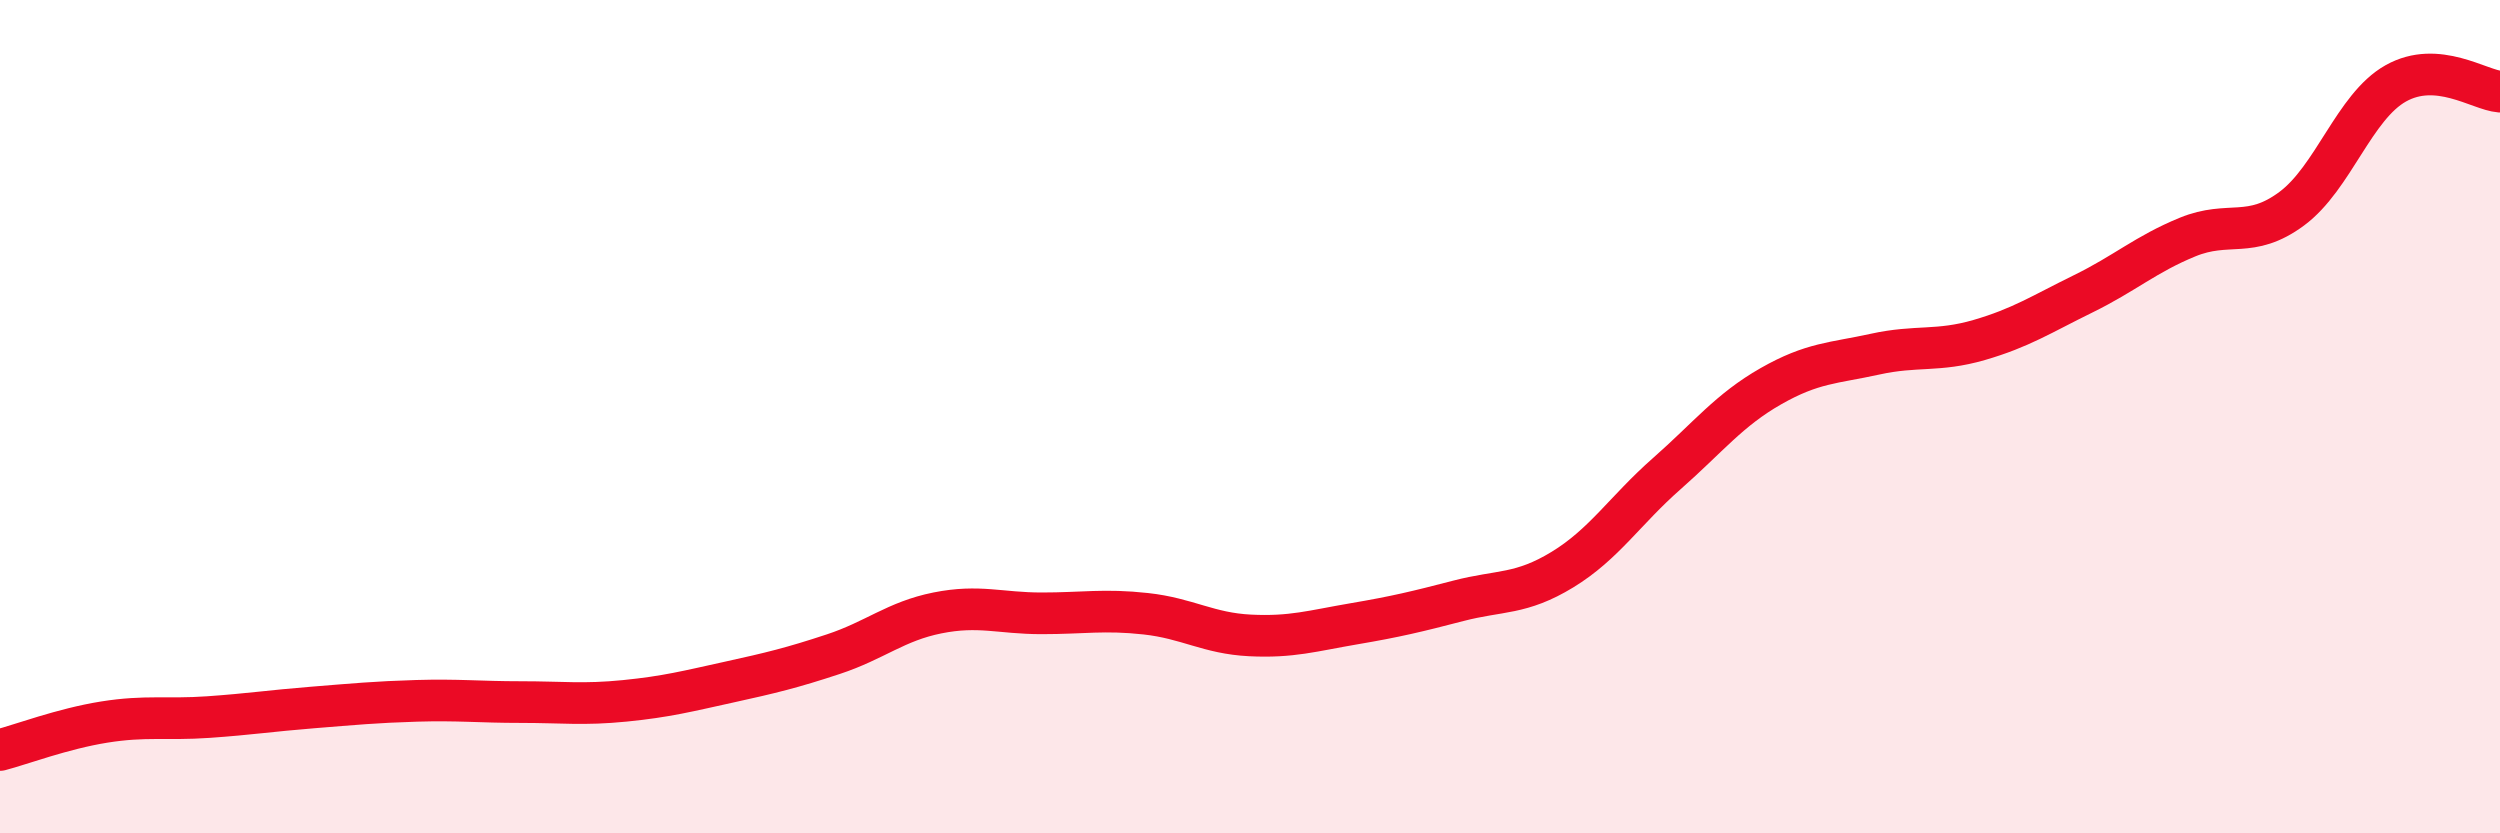
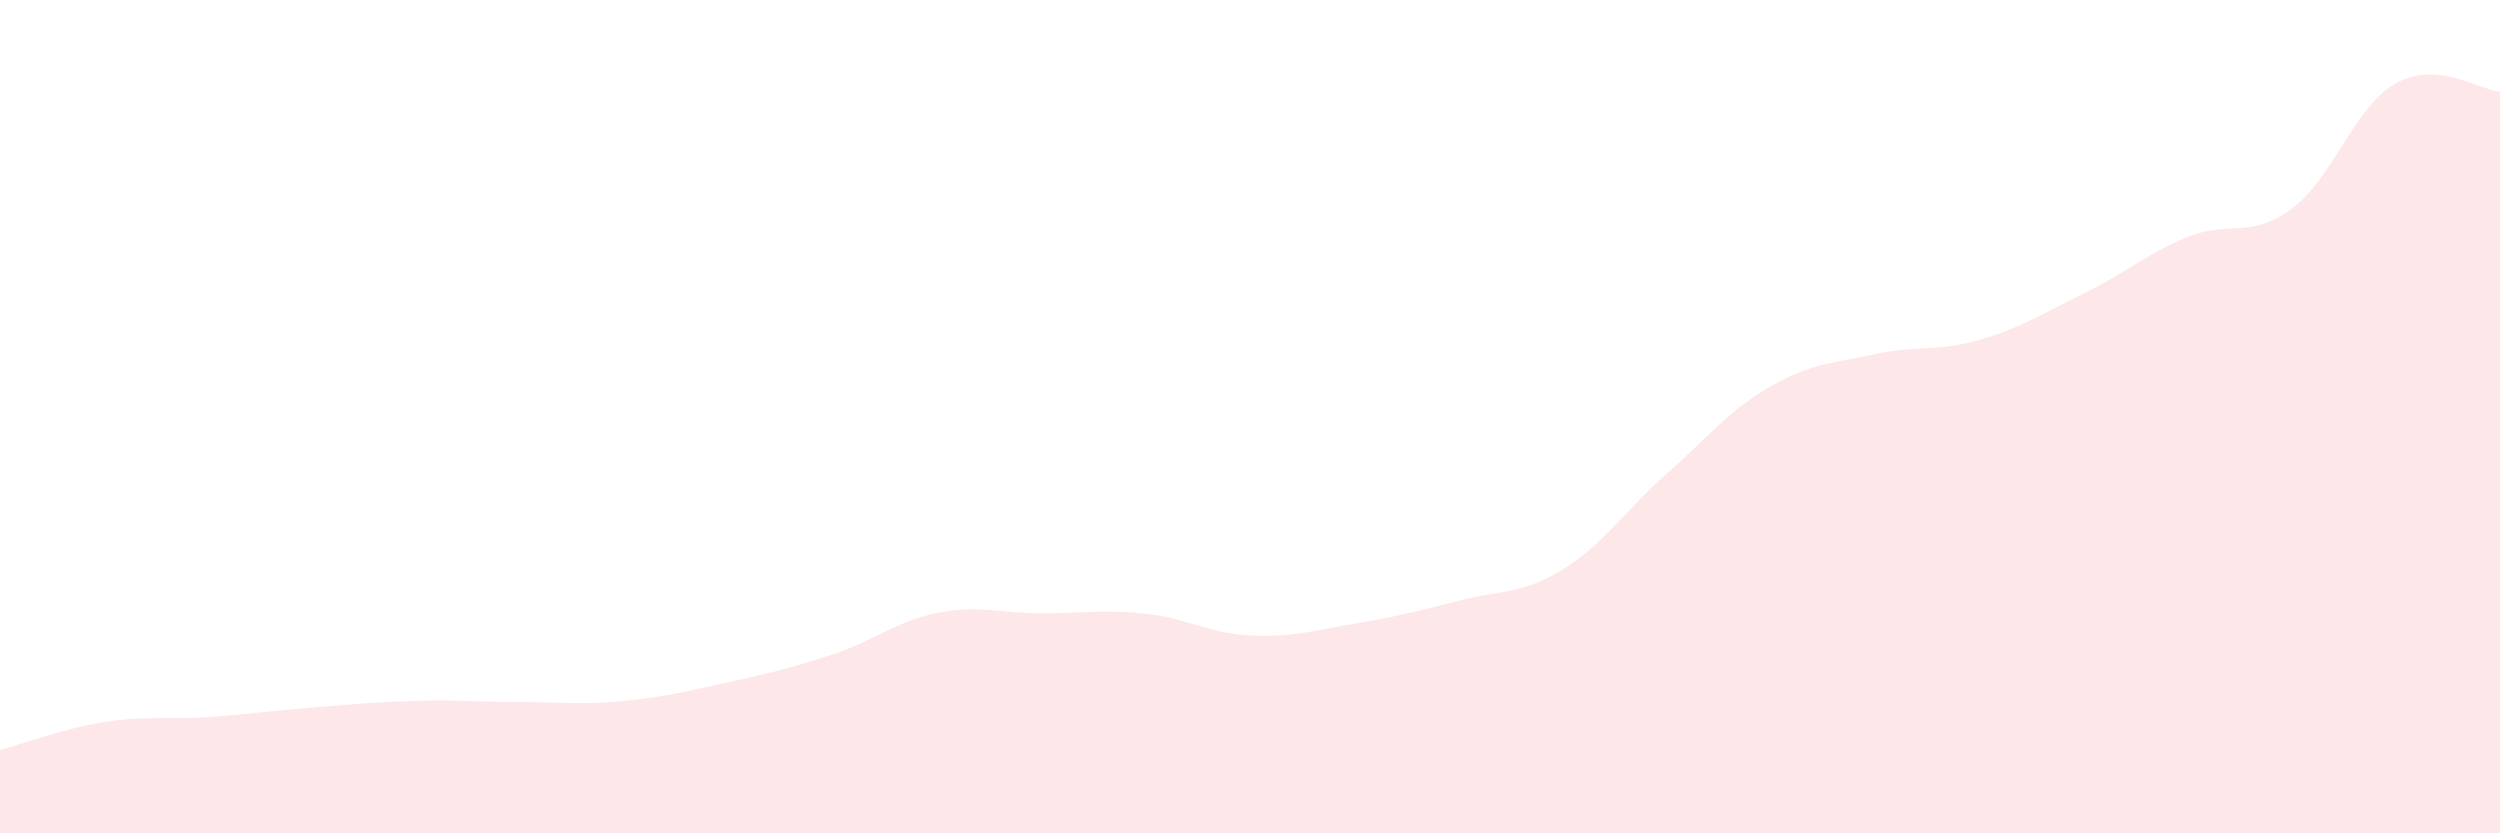
<svg xmlns="http://www.w3.org/2000/svg" width="60" height="20" viewBox="0 0 60 20">
  <path d="M 0,18 C 0.5,17.87 1.5,17.49 2.5,17.33 C 3.5,17.17 4,17.28 5,17.21 C 6,17.14 6.5,17.06 7.5,16.98 C 8.5,16.9 9,16.85 10,16.82 C 11,16.79 11.5,16.85 12.5,16.85 C 13.5,16.85 14,16.92 15,16.82 C 16,16.72 16.5,16.59 17.5,16.37 C 18.5,16.15 19,16.03 20,15.7 C 21,15.37 21.5,14.91 22.5,14.71 C 23.5,14.51 24,14.72 25,14.72 C 26,14.72 26.5,14.62 27.5,14.73 C 28.5,14.84 29,15.2 30,15.25 C 31,15.3 31.5,15.14 32.5,14.97 C 33.5,14.8 34,14.68 35,14.42 C 36,14.16 36.5,14.28 37.5,13.67 C 38.5,13.06 39,12.25 40,11.37 C 41,10.49 41.5,9.84 42.5,9.27 C 43.5,8.7 44,8.72 45,8.5 C 46,8.28 46.5,8.45 47.5,8.16 C 48.5,7.87 49,7.54 50,7.05 C 51,6.56 51.5,6.1 52.5,5.69 C 53.5,5.28 54,5.75 55,5.01 C 56,4.27 56.5,2.56 57.5,2 C 58.5,1.44 59.5,2.16 60,2.2L60 20L0 20Z" fill="#EB0A25" opacity="0.1" stroke-linecap="round" stroke-linejoin="round" />
-   <path d="M 0,18 C 0.5,17.87 1.5,17.49 2.5,17.33 C 3.5,17.17 4,17.28 5,17.21 C 6,17.14 6.5,17.06 7.5,16.98 C 8.5,16.9 9,16.85 10,16.82 C 11,16.79 11.5,16.85 12.5,16.85 C 13.5,16.85 14,16.92 15,16.82 C 16,16.72 16.5,16.59 17.5,16.37 C 18.5,16.15 19,16.03 20,15.7 C 21,15.37 21.5,14.91 22.5,14.71 C 23.5,14.51 24,14.72 25,14.72 C 26,14.72 26.5,14.62 27.5,14.73 C 28.5,14.84 29,15.2 30,15.25 C 31,15.3 31.5,15.14 32.5,14.97 C 33.5,14.8 34,14.68 35,14.42 C 36,14.16 36.5,14.28 37.5,13.67 C 38.5,13.06 39,12.25 40,11.37 C 41,10.49 41.5,9.84 42.5,9.27 C 43.5,8.7 44,8.72 45,8.5 C 46,8.28 46.5,8.45 47.5,8.16 C 48.5,7.87 49,7.54 50,7.05 C 51,6.56 51.5,6.1 52.5,5.69 C 53.5,5.28 54,5.75 55,5.01 C 56,4.27 56.5,2.56 57.5,2 C 58.5,1.44 59.5,2.16 60,2.2" stroke="#EB0A25" stroke-width="1" fill="none" stroke-linecap="round" stroke-linejoin="round" />
</svg>